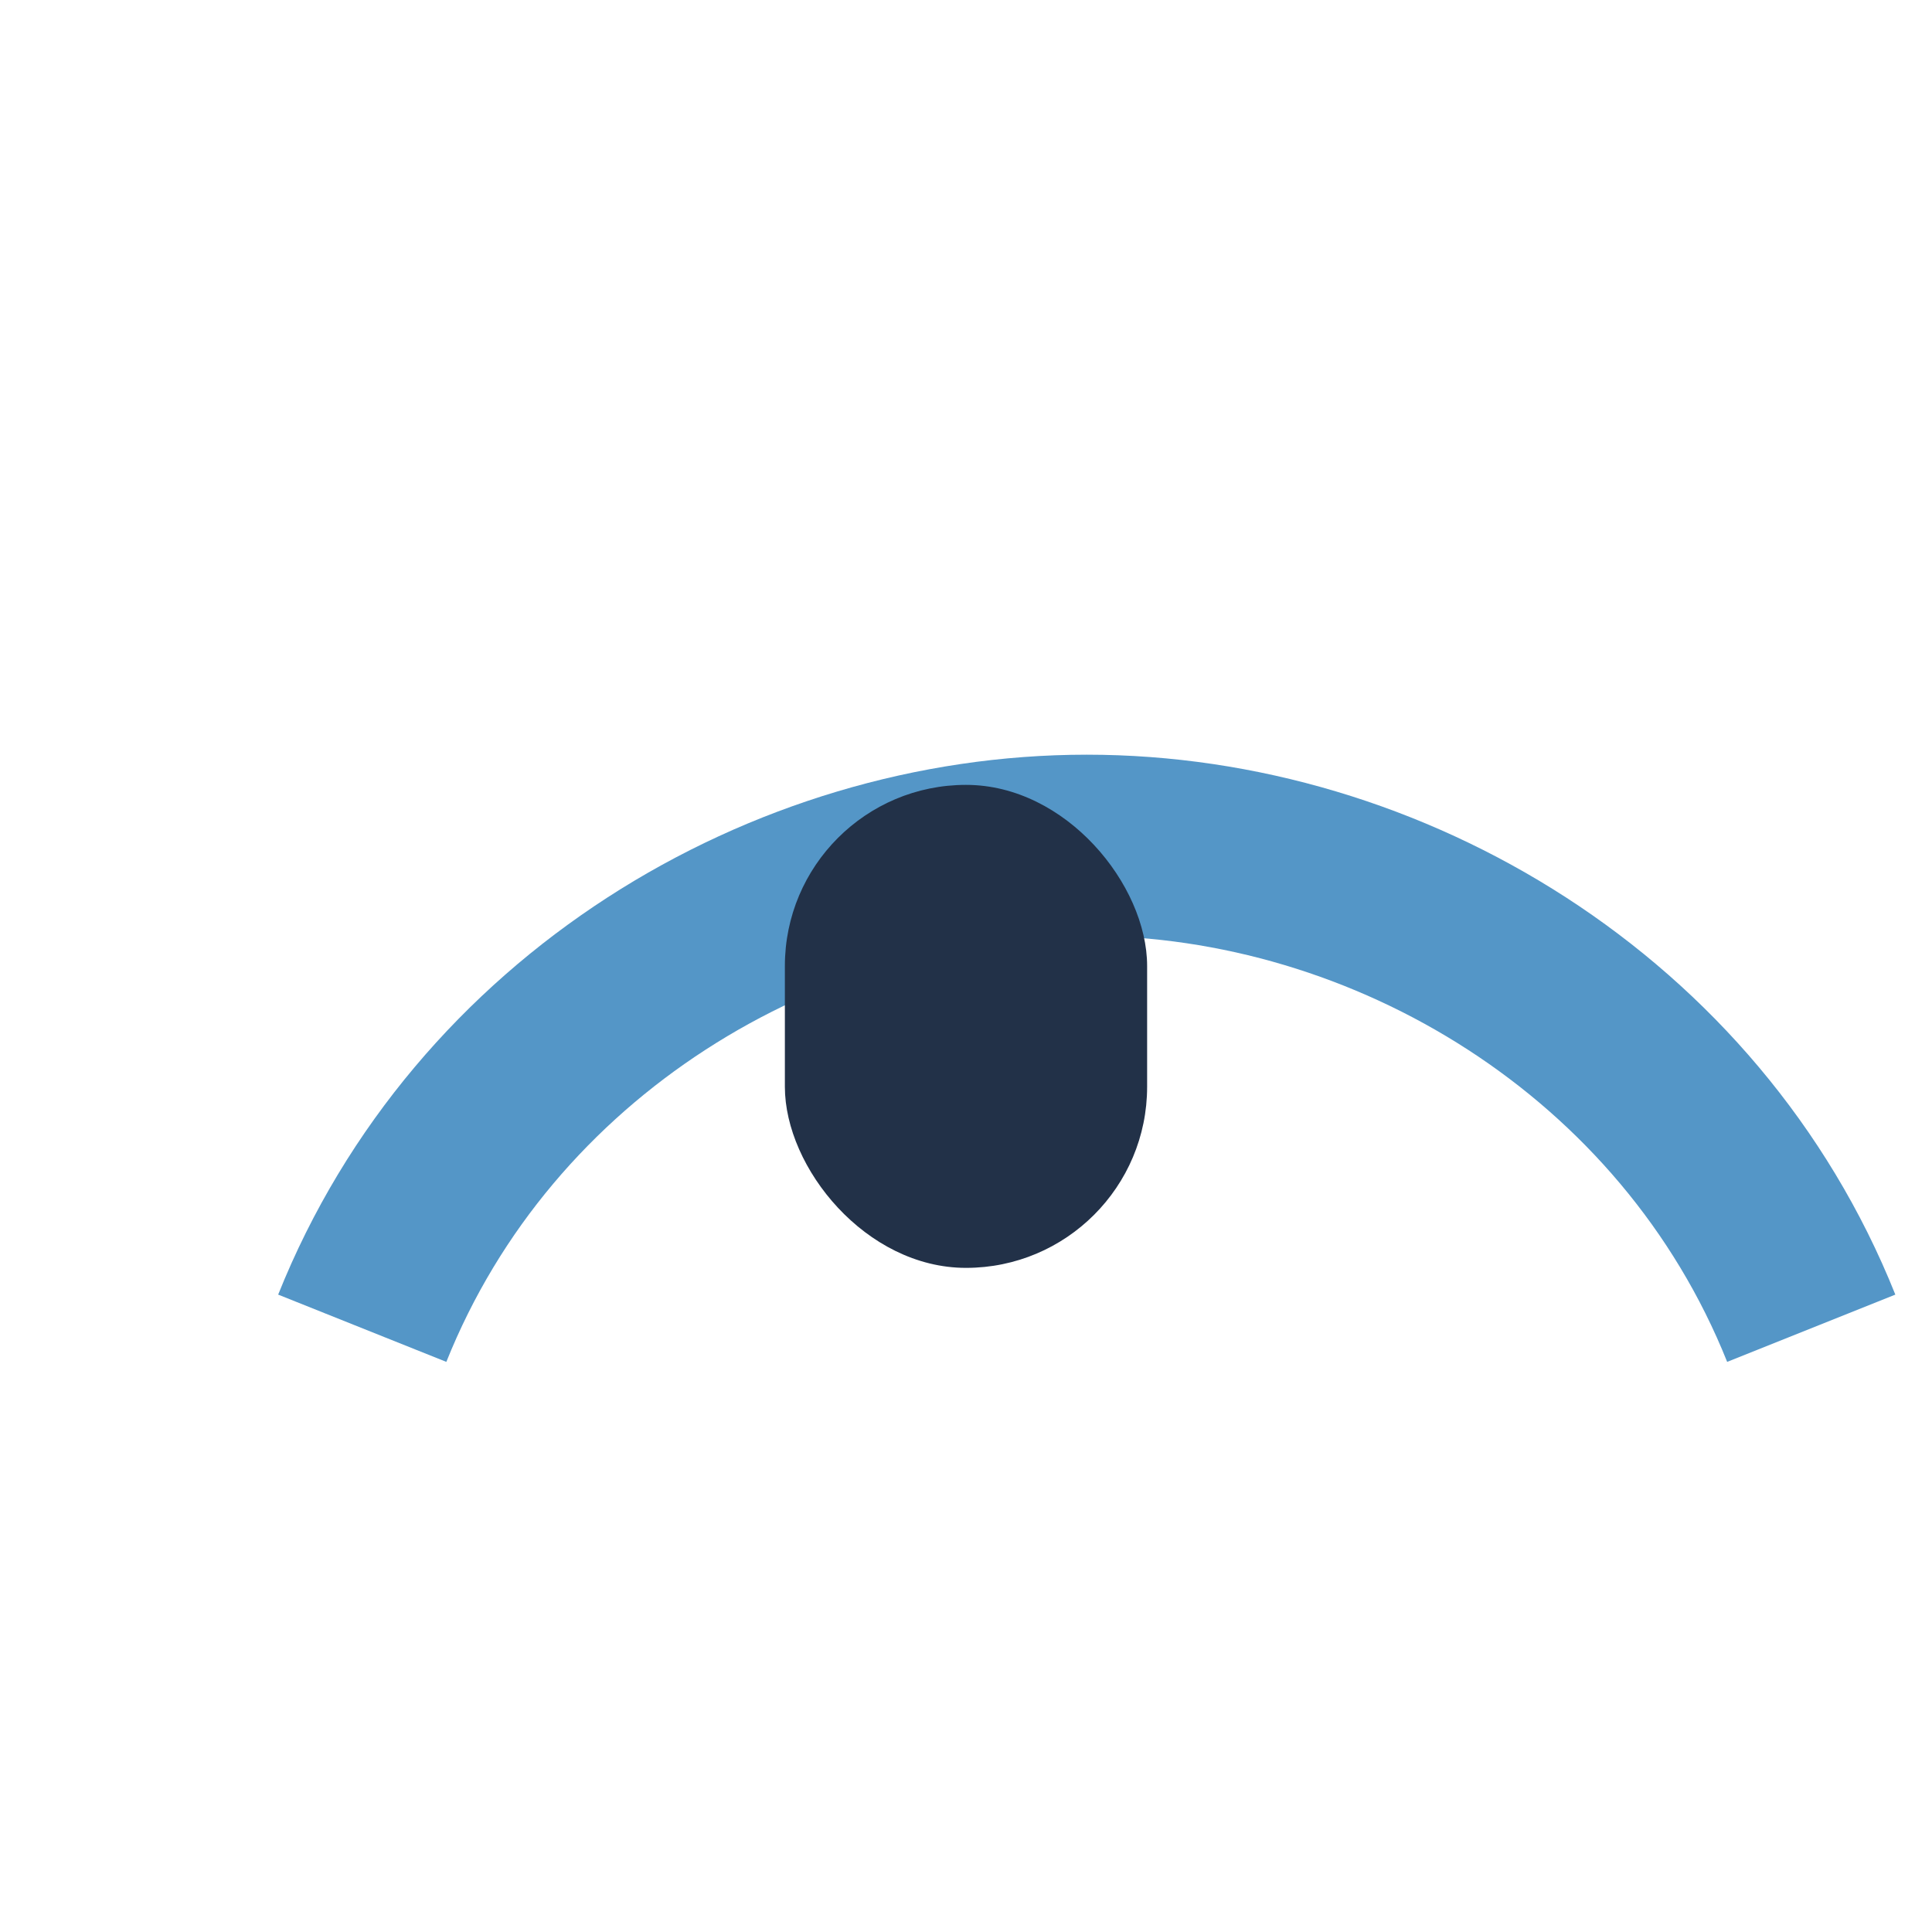
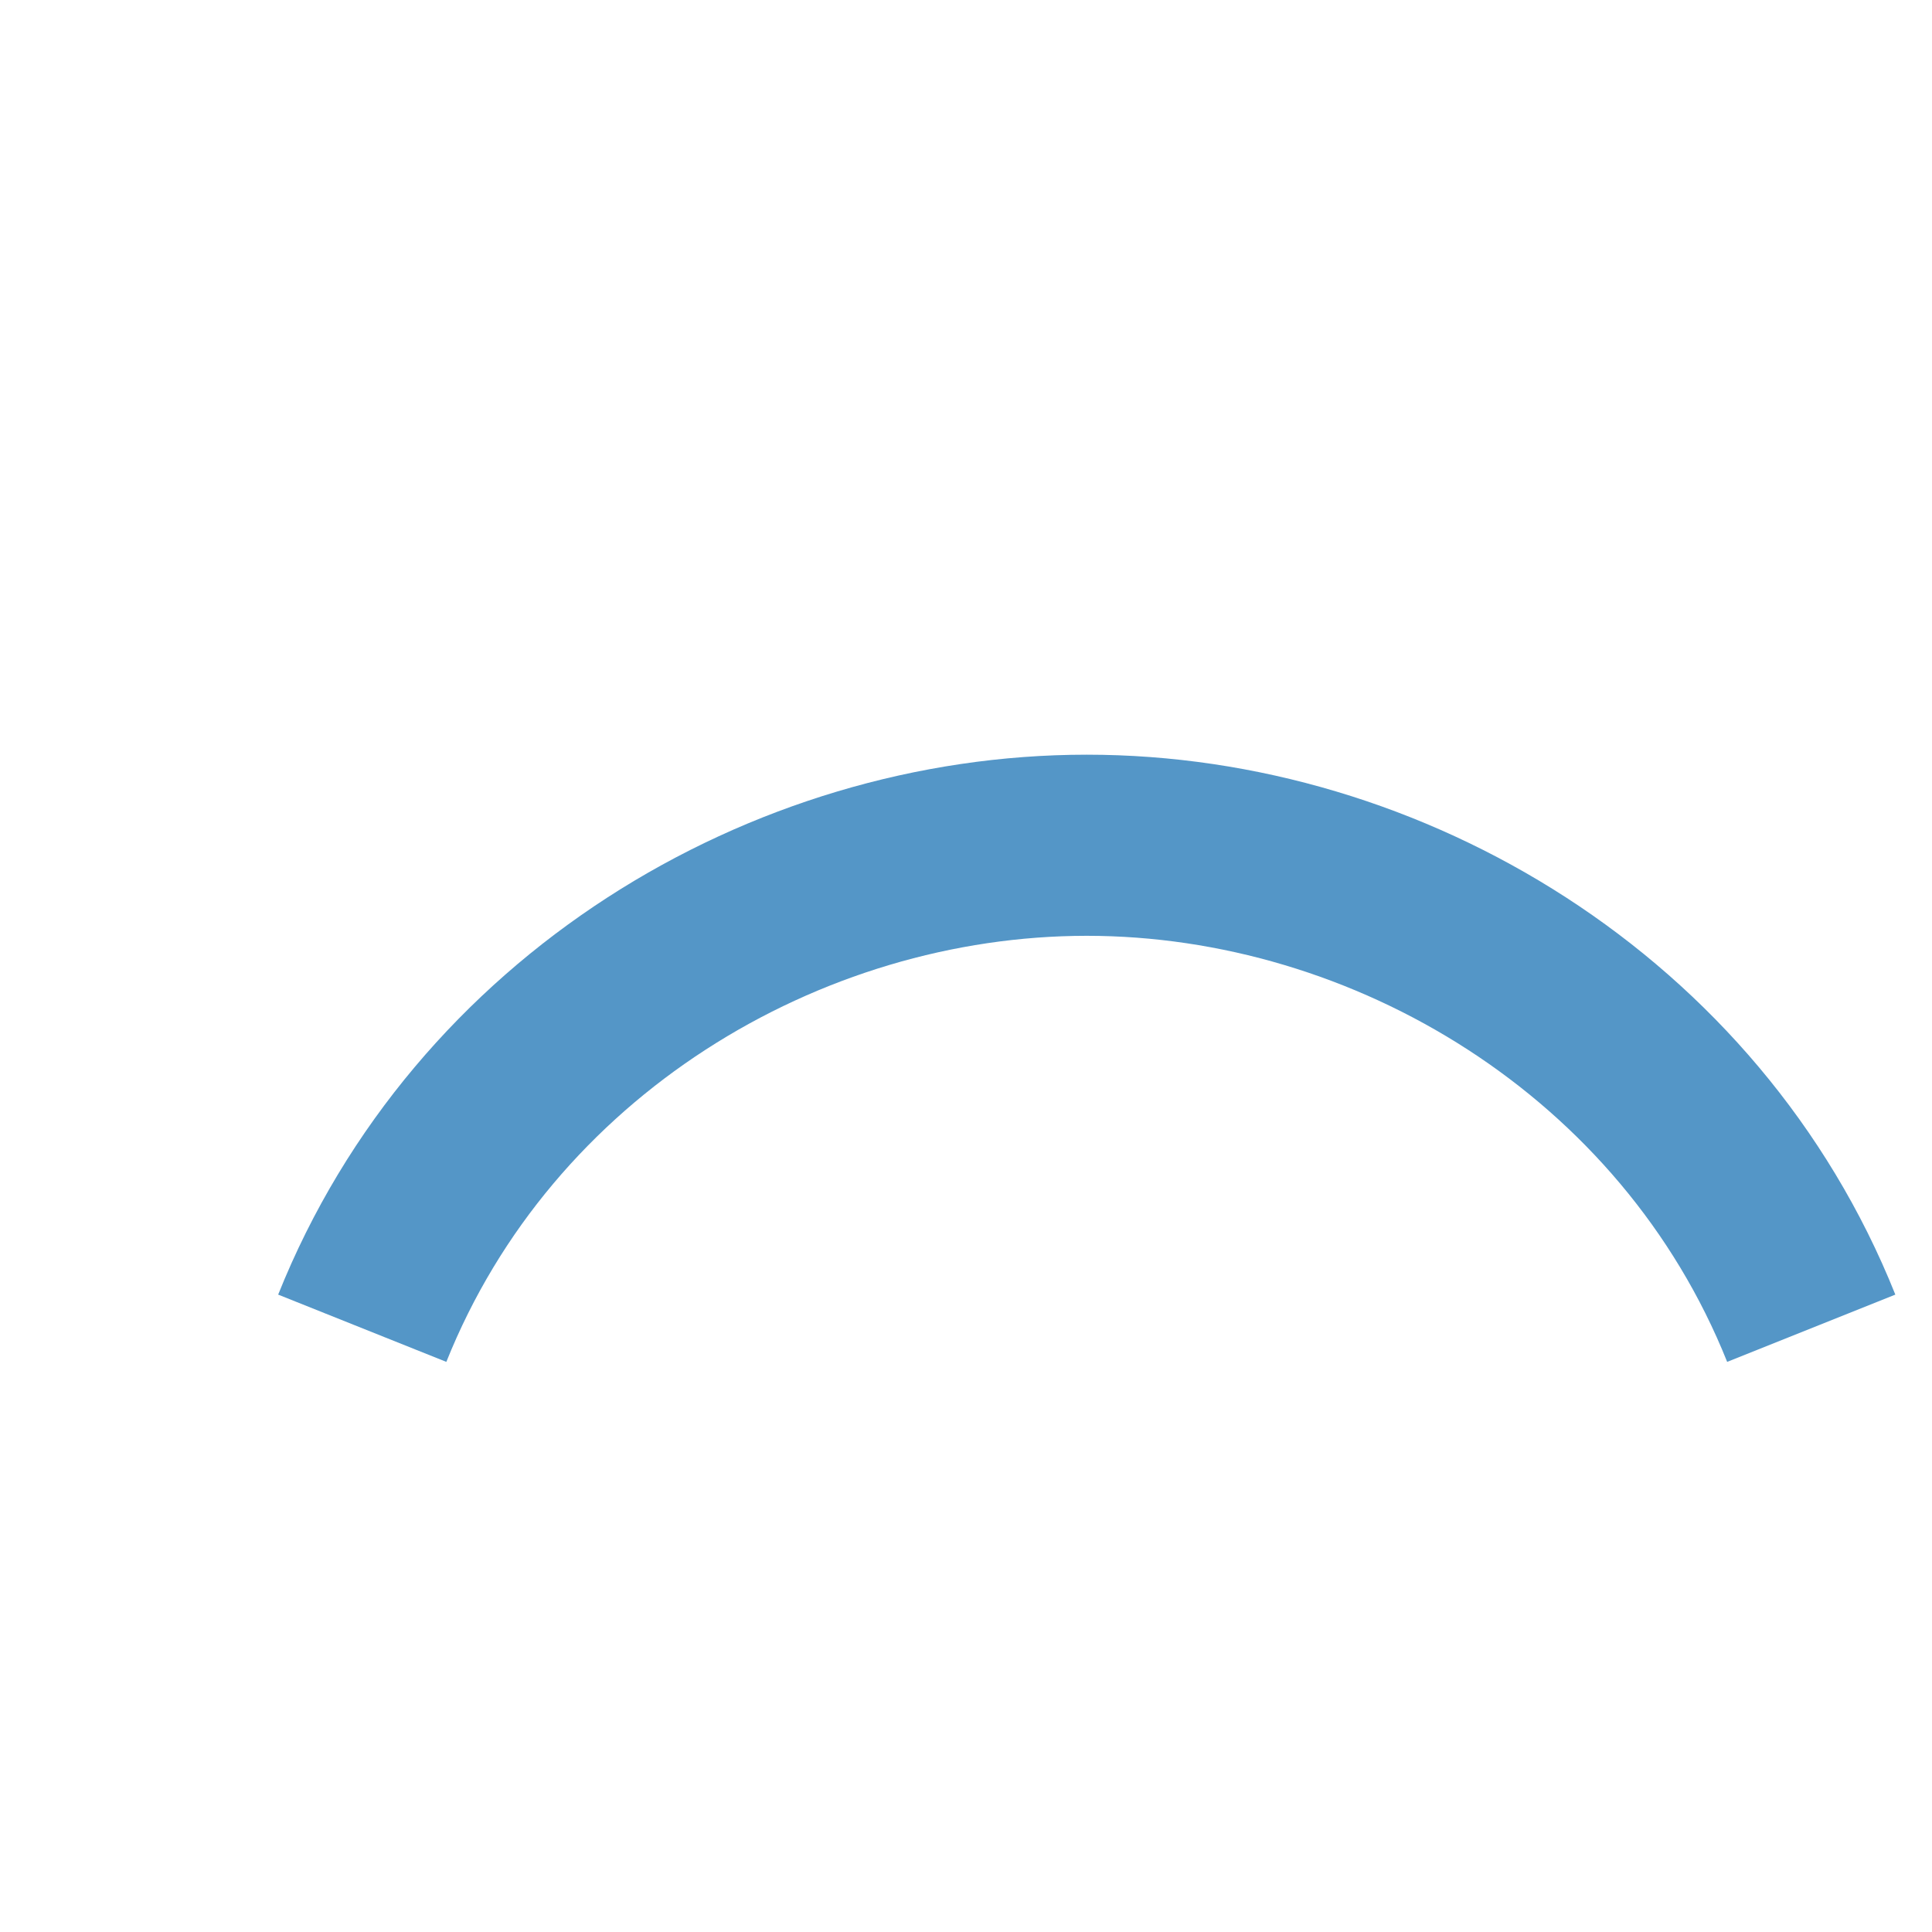
<svg xmlns="http://www.w3.org/2000/svg" width="32" height="32" viewBox="0 0 32 32">
  <path d="M6 22c2-5 7-8 12-8s10 3 12 8" fill="none" stroke="#5496C7" stroke-width="3" />
-   <rect x="13" y="13" width="6" height="8" rx="3" fill="#223148" />
</svg>